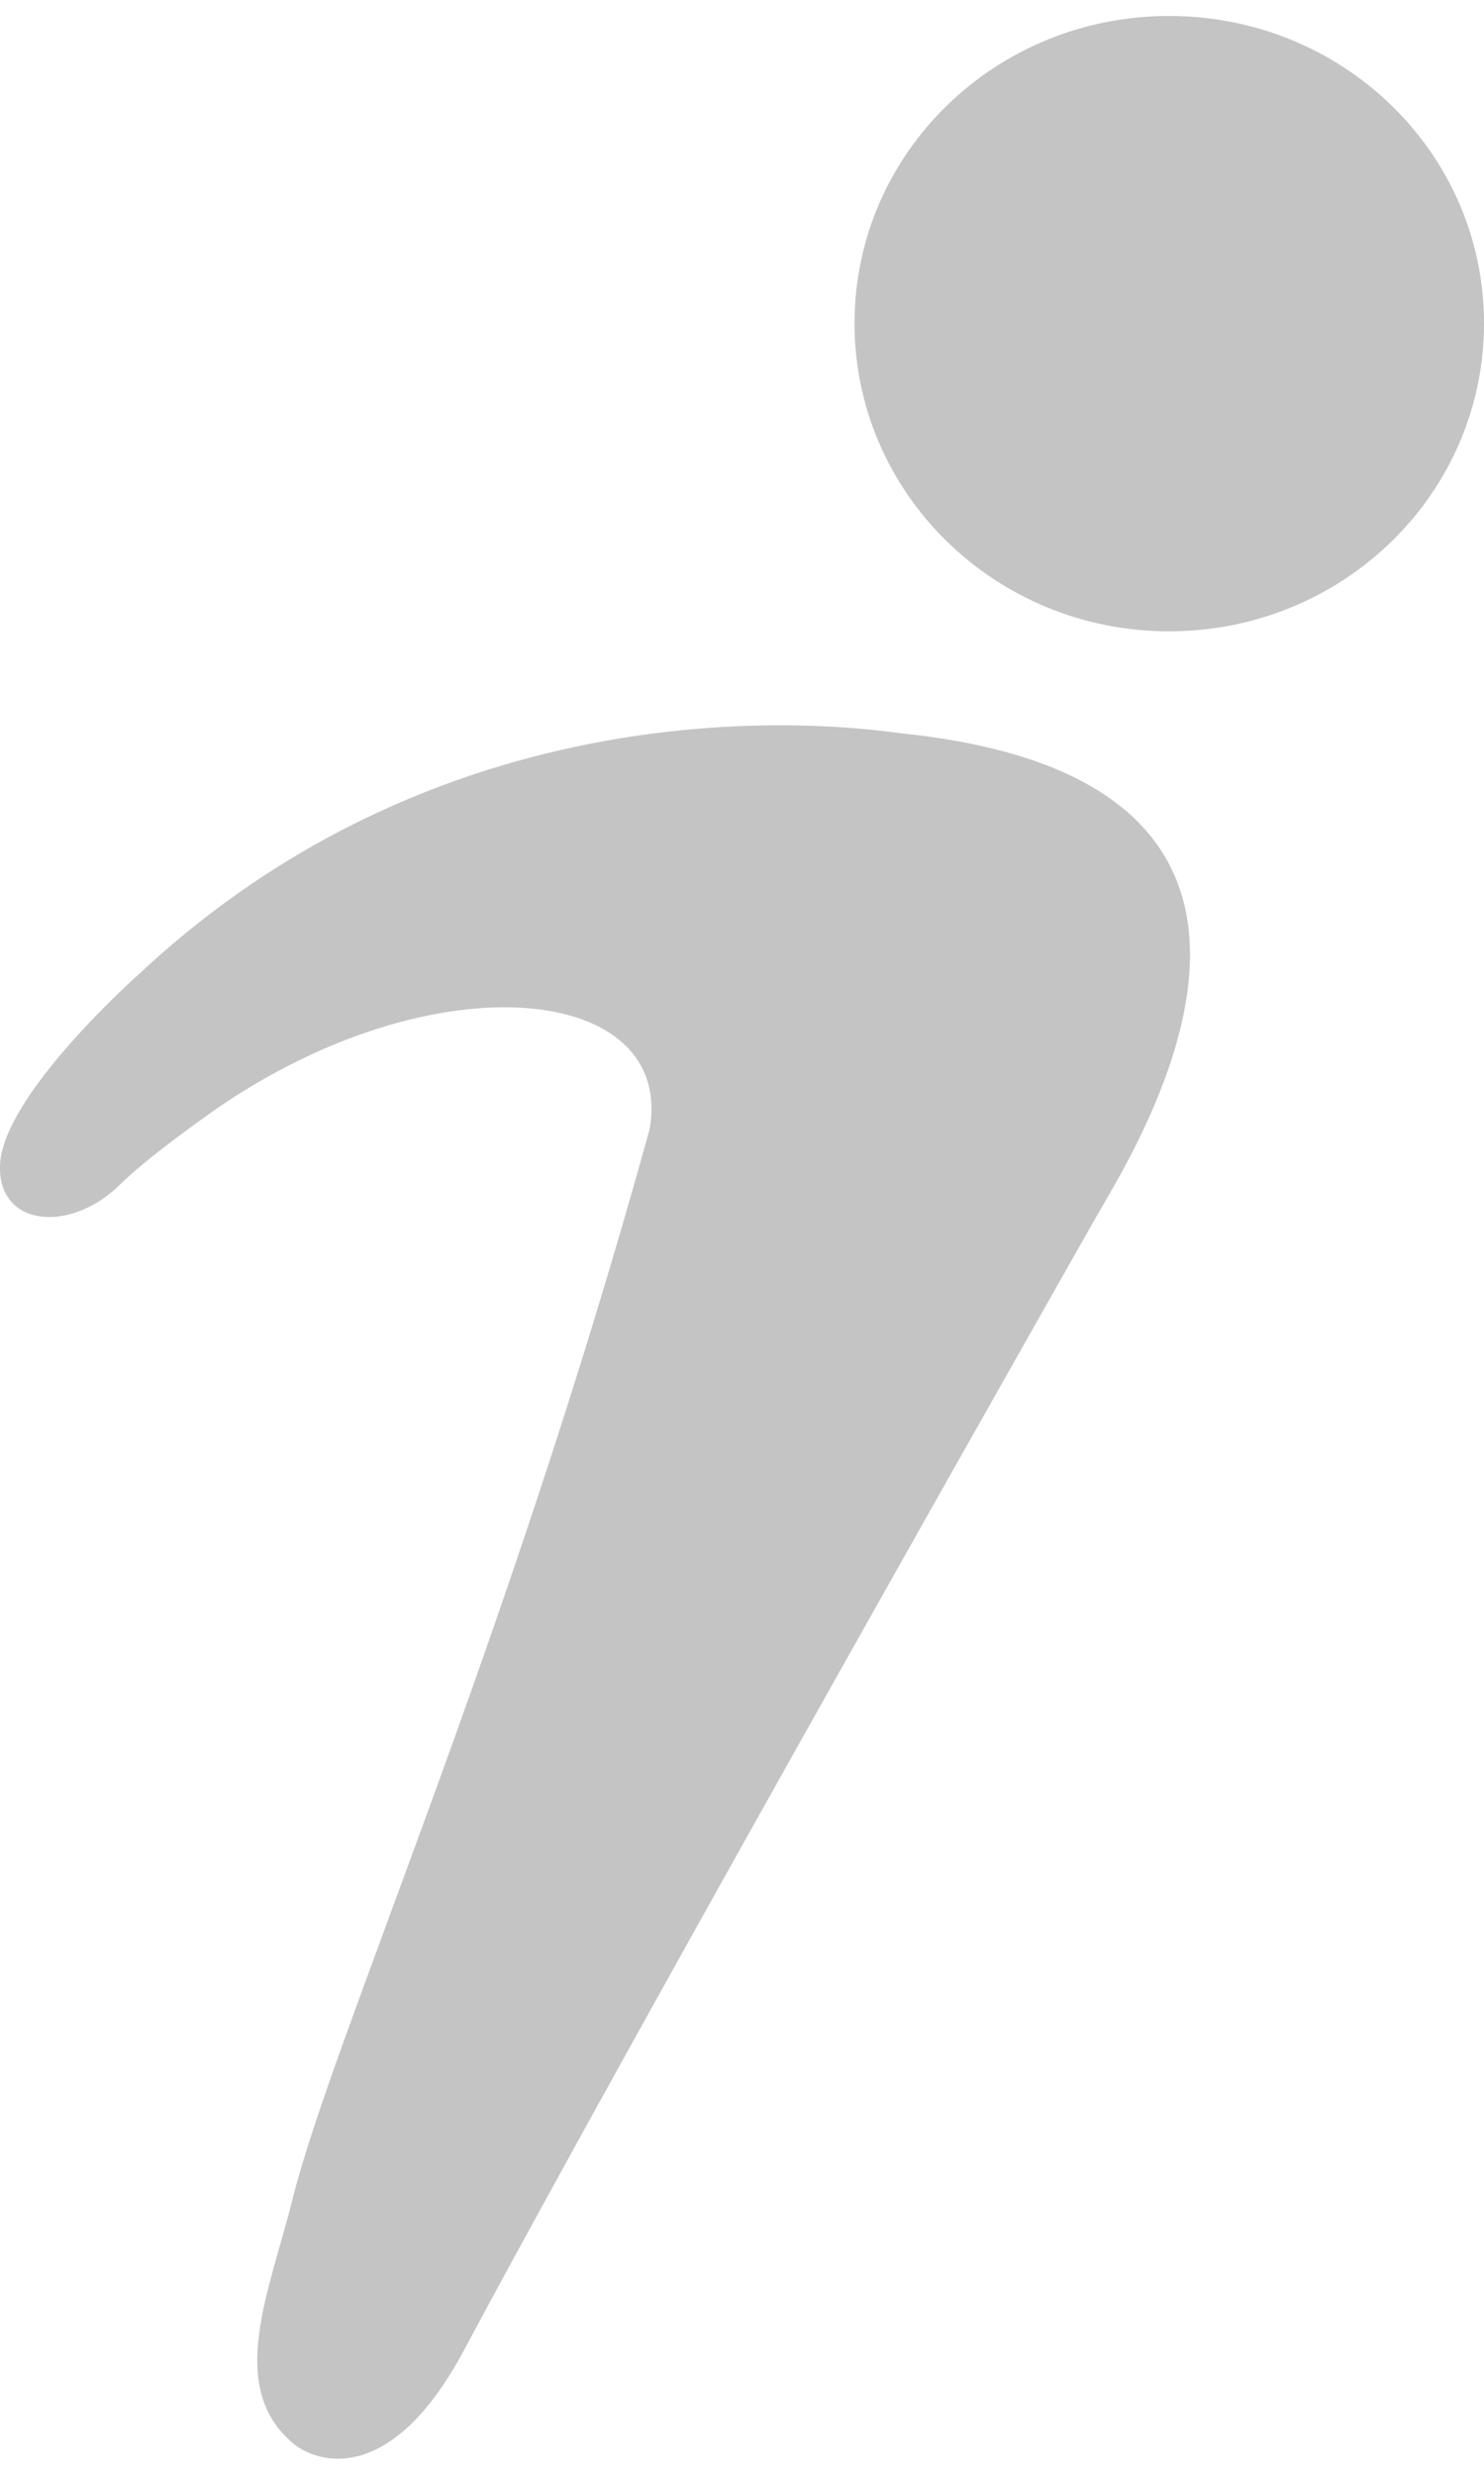
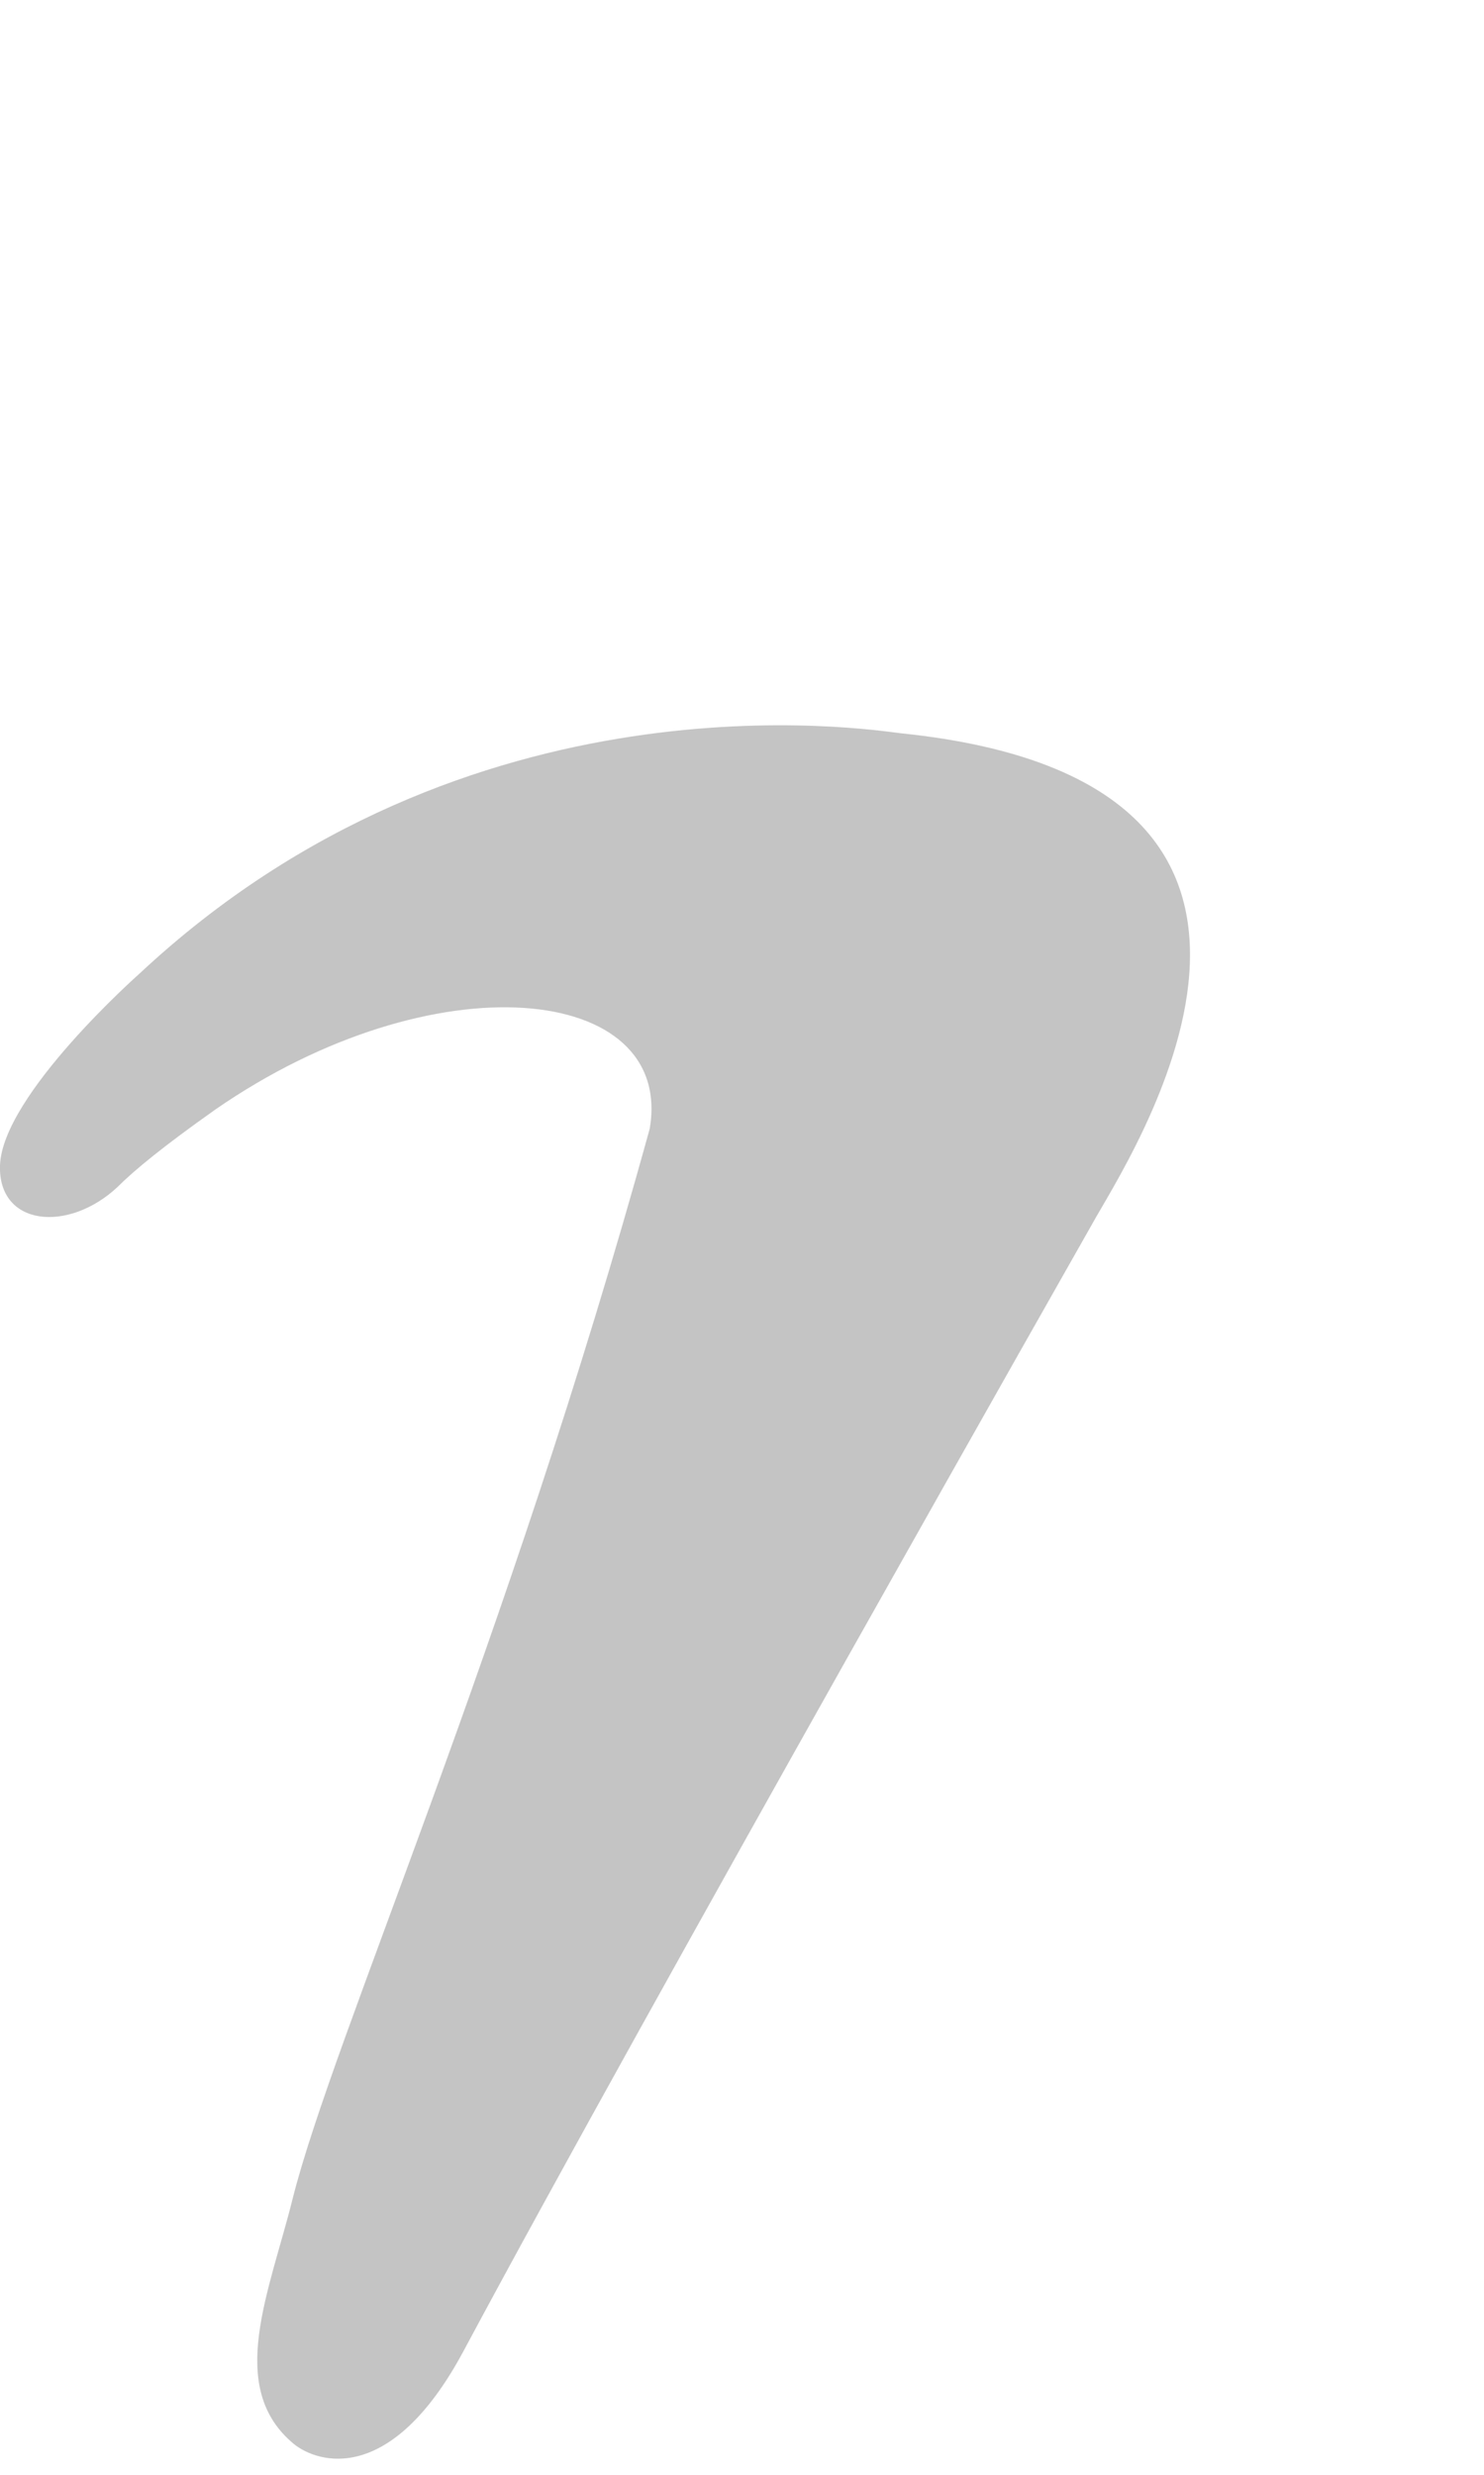
<svg xmlns="http://www.w3.org/2000/svg" width="12px" height="20px" viewBox="0 0 12 20" version="1.1">
  <g id="surface1">
-     <path style=" stroke:none;fill-rule:nonzero;fill:rgb(76.863%,76.863%,76.863%);fill-opacity:1;" d="M 6.91 2.613 C 6.91 1.238 8.047 0.129 9.453 0.129 C 10.863 0.129 12 1.238 12 2.613 C 12 3.988 10.863 5.102 9.453 5.102 C 8.047 5.102 6.91 3.988 6.91 2.613 Z M 6.91 2.613 " />
    <path style=" stroke:none;fill-rule:nonzero;fill:rgb(76.863%,76.863%,76.863%);fill-opacity:1;" d="M 1.125 7.871 C 1.125 7.871 0.02 8.848 0 9.418 C -0.016 9.91 0.551 9.965 0.949 9.594 C 1.09 9.453 1.324 9.262 1.738 8.969 C 3.508 7.742 5.453 7.949 5.254 9.121 C 4.094 13.328 2.695 16.465 2.367 17.766 C 2.18 18.52 1.824 19.293 2.375 19.75 C 2.566 19.906 3.16 20.094 3.746 19.004 C 5.238 16.219 8.832 9.891 8.832 9.891 C 9.109 9.387 11.164 6.324 7.285 5.926 C 7.023 5.895 3.789 5.379 1.125 7.871 Z M 1.125 7.871 " />
  </g>
</svg>